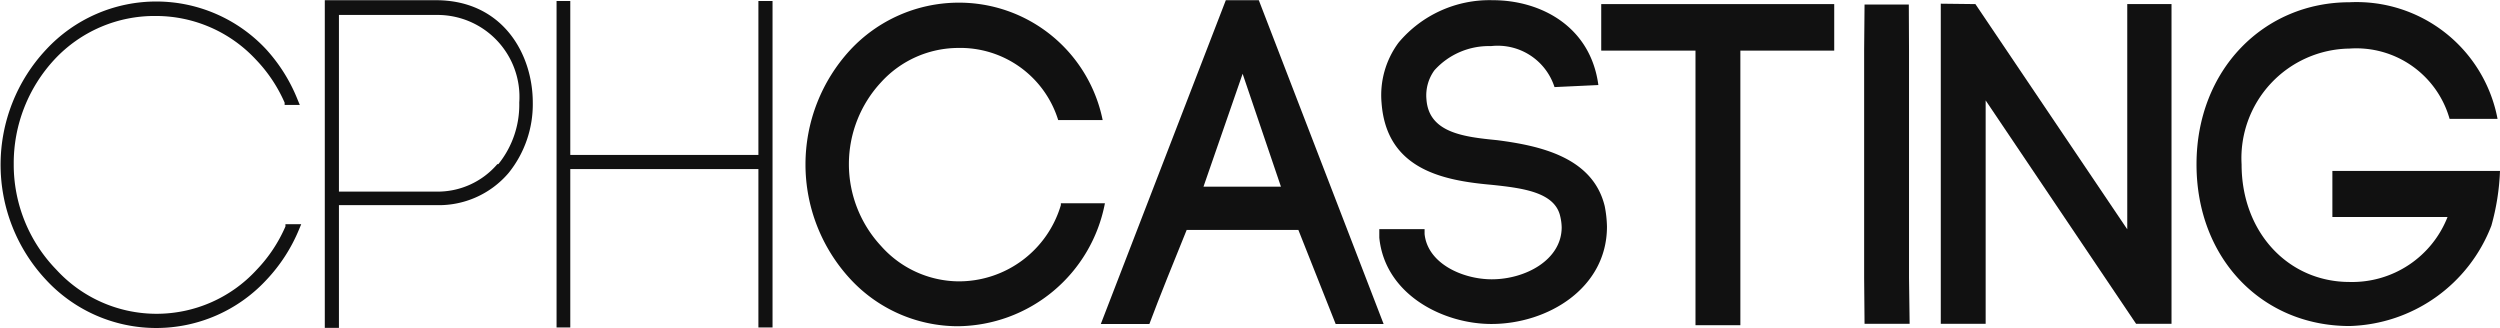
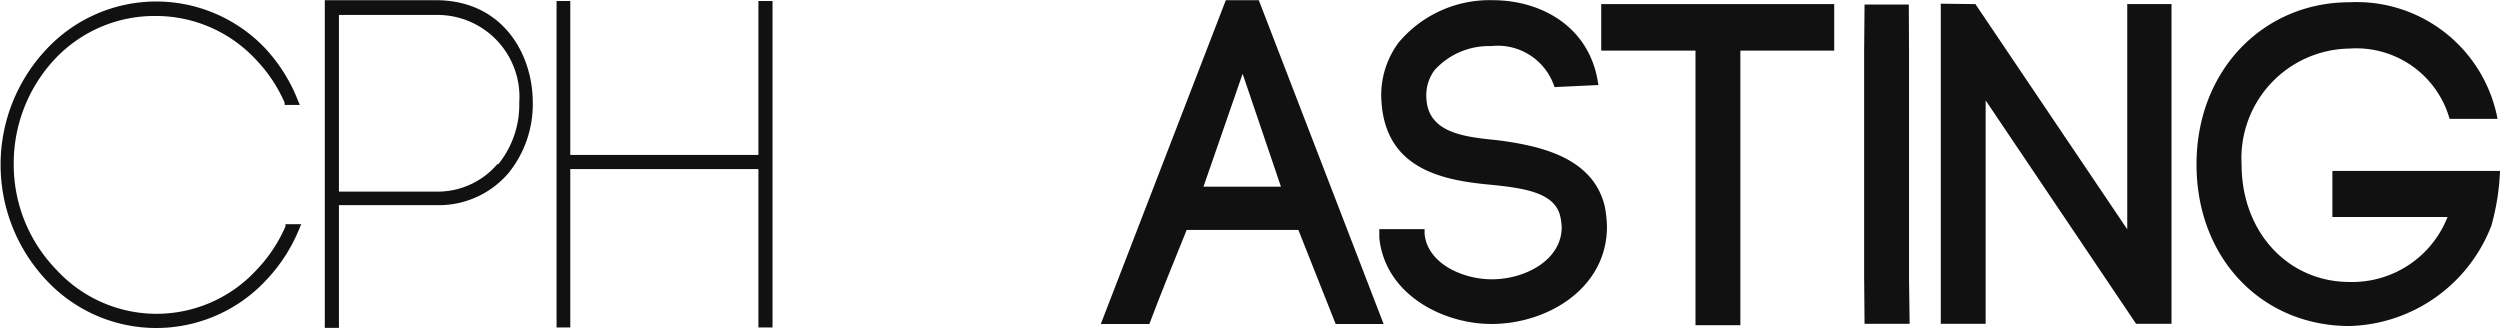
<svg xmlns="http://www.w3.org/2000/svg" id="Layer_1" data-name="Layer 1" viewBox="0 0 122 16">
  <defs>
    <style>.cls-1{fill:#111;}</style>
  </defs>
  <title>cph-casting-logo</title>
  <polygon class="cls-1" points="37.01 7.56 27.83 7.56 27.83 0.05 27.16 0.05 27.16 15.98 27.83 15.98 27.83 8.25 37.01 8.25 37.01 15.98 37.7 15.98 37.7 0.05 37.01 0.05 37.01 7.56" />
-   <path class="cls-1" d="M51.77,10a5.19,5.19,0,0,1-5,3.72A5.11,5.11,0,0,1,43,12a5.87,5.87,0,0,1,0-8,5.11,5.11,0,0,1,3.73-1.67,5,5,0,0,1,4.91,3.52h2.17A7.15,7.15,0,0,0,46.73.12a7.24,7.24,0,0,0-5.25,2.32,8.24,8.24,0,0,0,0,11.15,7.16,7.16,0,0,0,5.25,2.32,7.38,7.38,0,0,0,7.19-6H51.77Z" transform="translate(0 0.01)" />
  <path class="cls-1" d="M21.27,0H15.85V16h0.69V10h4.73a4.47,4.47,0,0,0,3.55-1.57A5.34,5.34,0,0,0,26,5C26,2.61,24.52,0,21.27,0Zm3,8a3.83,3.83,0,0,1-3,1.34H16.54V0.72h4.73A4,4,0,0,1,25.34,5,4.62,4.62,0,0,1,24.32,8Z" transform="translate(0 0.01)" />
  <path class="cls-1" d="M7.6,0.77A6.66,6.66,0,0,1,12.49,2.9,7.19,7.19,0,0,1,13.89,5l0,0.11h0.74l-0.1-.24A8.08,8.08,0,0,0,13,2.41a7.33,7.33,0,0,0-10.75,0,8.22,8.22,0,0,0,0,11.24,7.33,7.33,0,0,0,10.75,0,8.07,8.07,0,0,0,1.6-2.48l0.1-.24H13.93l0,0.11a7.16,7.16,0,0,1-1.4,2.11,6.63,6.63,0,0,1-9.78,0A7.35,7.35,0,0,1,.67,8a7.44,7.44,0,0,1,2-5.12A6.67,6.67,0,0,1,7.6.77Z" transform="translate(0 0.01)" />
  <polygon class="cls-1" points="93.16 2.45 93.15 0.22 90.99 0.22 90.97 2.45 90.97 13.55 90.99 15.8 93.19 15.8 93.16 13.55 93.16 2.45" />
  <path class="cls-1" d="M59.82,0l-6.1,15.8h2.37c0.48-1.29,1.24-3.16,1.82-4.59h5.45l1.82,4.59h2.34L61.43,0H59.82Zm-1.09,9.1,1.91-5.51,1.87,5.51H58.74Z" transform="translate(0 0.01)" />
  <path class="cls-1" d="M122,8.33h-8.18v2.25h5.62a5,5,0,0,1-4.78,3.17c-3,0-5.27-2.43-5.27-5.73a5.35,5.35,0,0,1,5.27-5.66,4.73,4.73,0,0,1,4.88,3.43h2.34A7,7,0,0,0,114.66.1c-4.19,0-7.47,3.3-7.47,7.91s3.21,7.89,7.47,7.89a7.64,7.64,0,0,0,6.92-4.9v0A11.48,11.48,0,0,0,122,8.33Z" transform="translate(0 0.01)" />
  <polygon class="cls-1" points="103.81 11.19 96.4 0.2 94.71 0.18 94.71 15.8 96.9 15.8 96.9 4.9 104.24 15.8 105.97 15.8 105.97 0.2 103.81 0.2 103.81 11.19" />
  <polygon class="cls-1" points="78.14 2.47 82.74 2.47 82.74 15.87 84.93 15.87 84.93 2.47 89.51 2.47 89.51 0.2 78.14 0.2 78.14 2.47" />
  <path class="cls-1" d="M73.06,6.83c-1.63-.16-3.34-0.36-3.45-2A2.08,2.08,0,0,1,70,3.42a3.57,3.57,0,0,1,2.76-1.18,2.91,2.91,0,0,1,3.1,2L78,4.14C77.62,1.28,75.19,0,72.85,0a5.79,5.79,0,0,0-4.6,2.07,4.3,4.3,0,0,0-.83,2.94c0.24,3.25,3,3.79,5.38,4,1.52,0.16,3.08.36,3.34,1.54a2.55,2.55,0,0,1,.07.53c0,1.6-1.78,2.54-3.41,2.54-1.41,0-3.13-.76-3.28-2.21v0.09l0-.33-2.21,0,0,0.42c0.28,2.79,3.13,4.21,5.47,4.21,2.74,0,5.64-1.74,5.64-4.75a5.68,5.68,0,0,0-.11-1C77.73,7.66,75.15,7.1,73.06,6.83Z" transform="translate(0 0.01)" />
</svg>